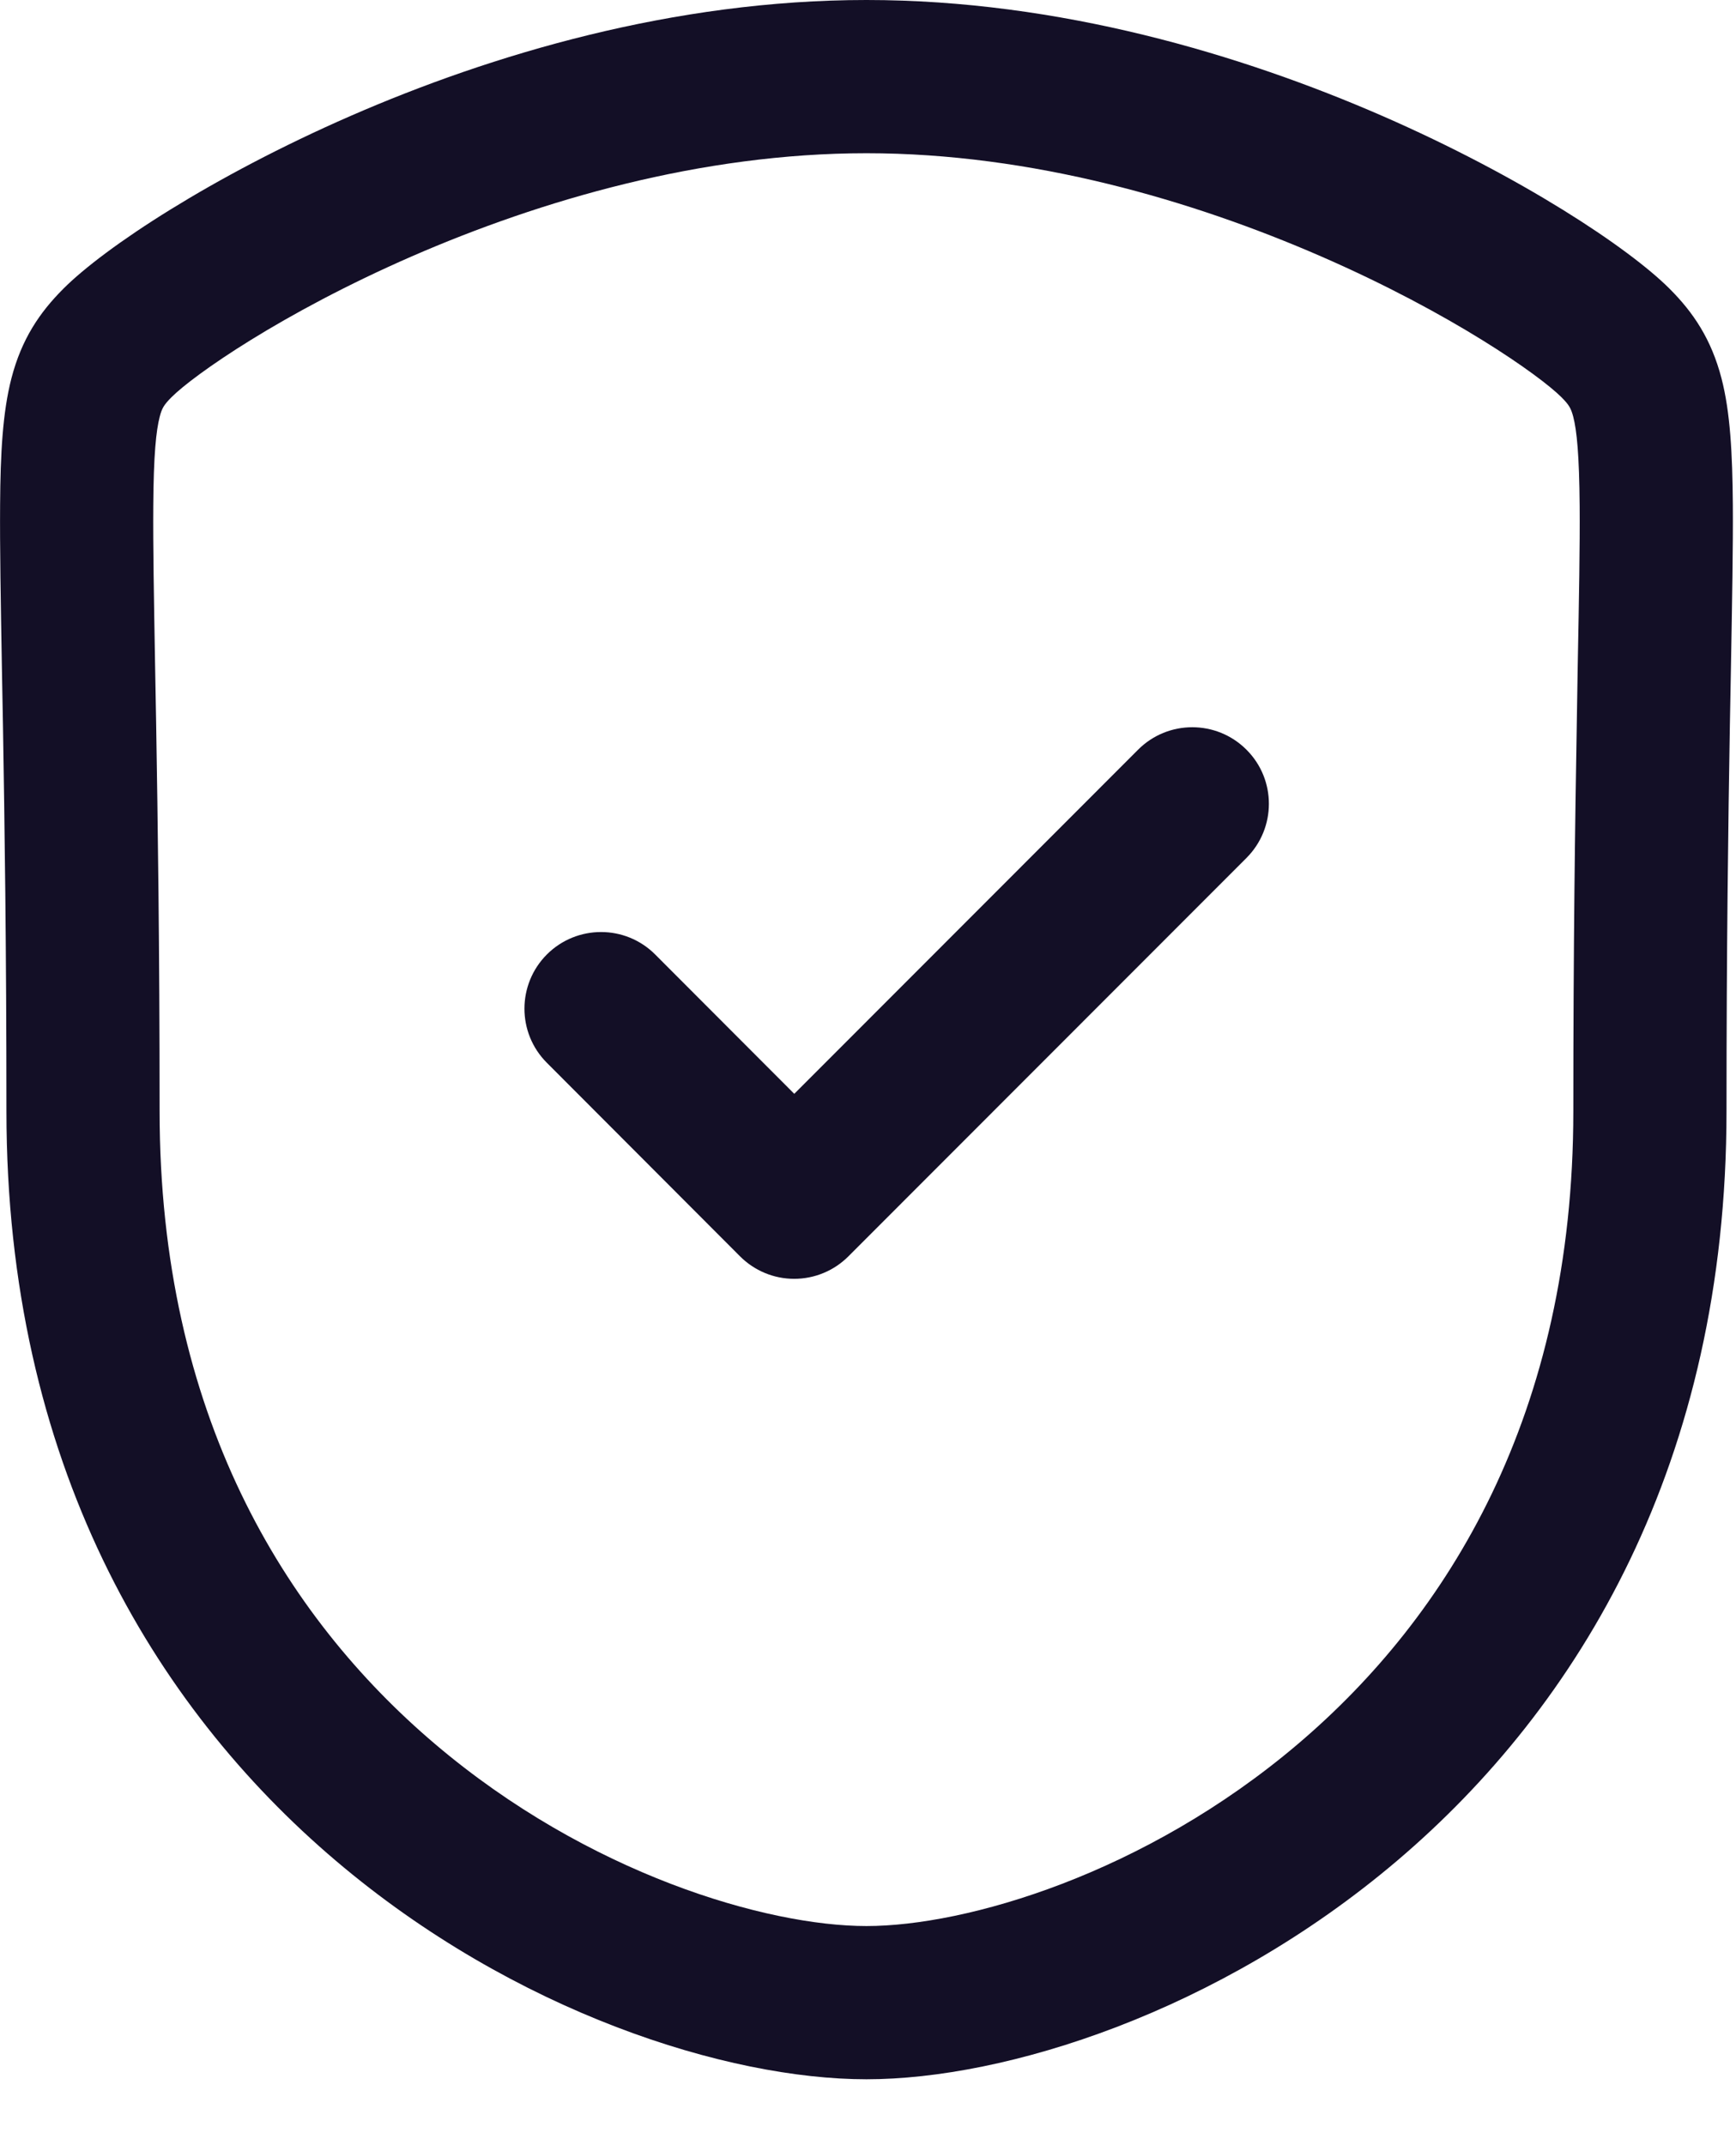
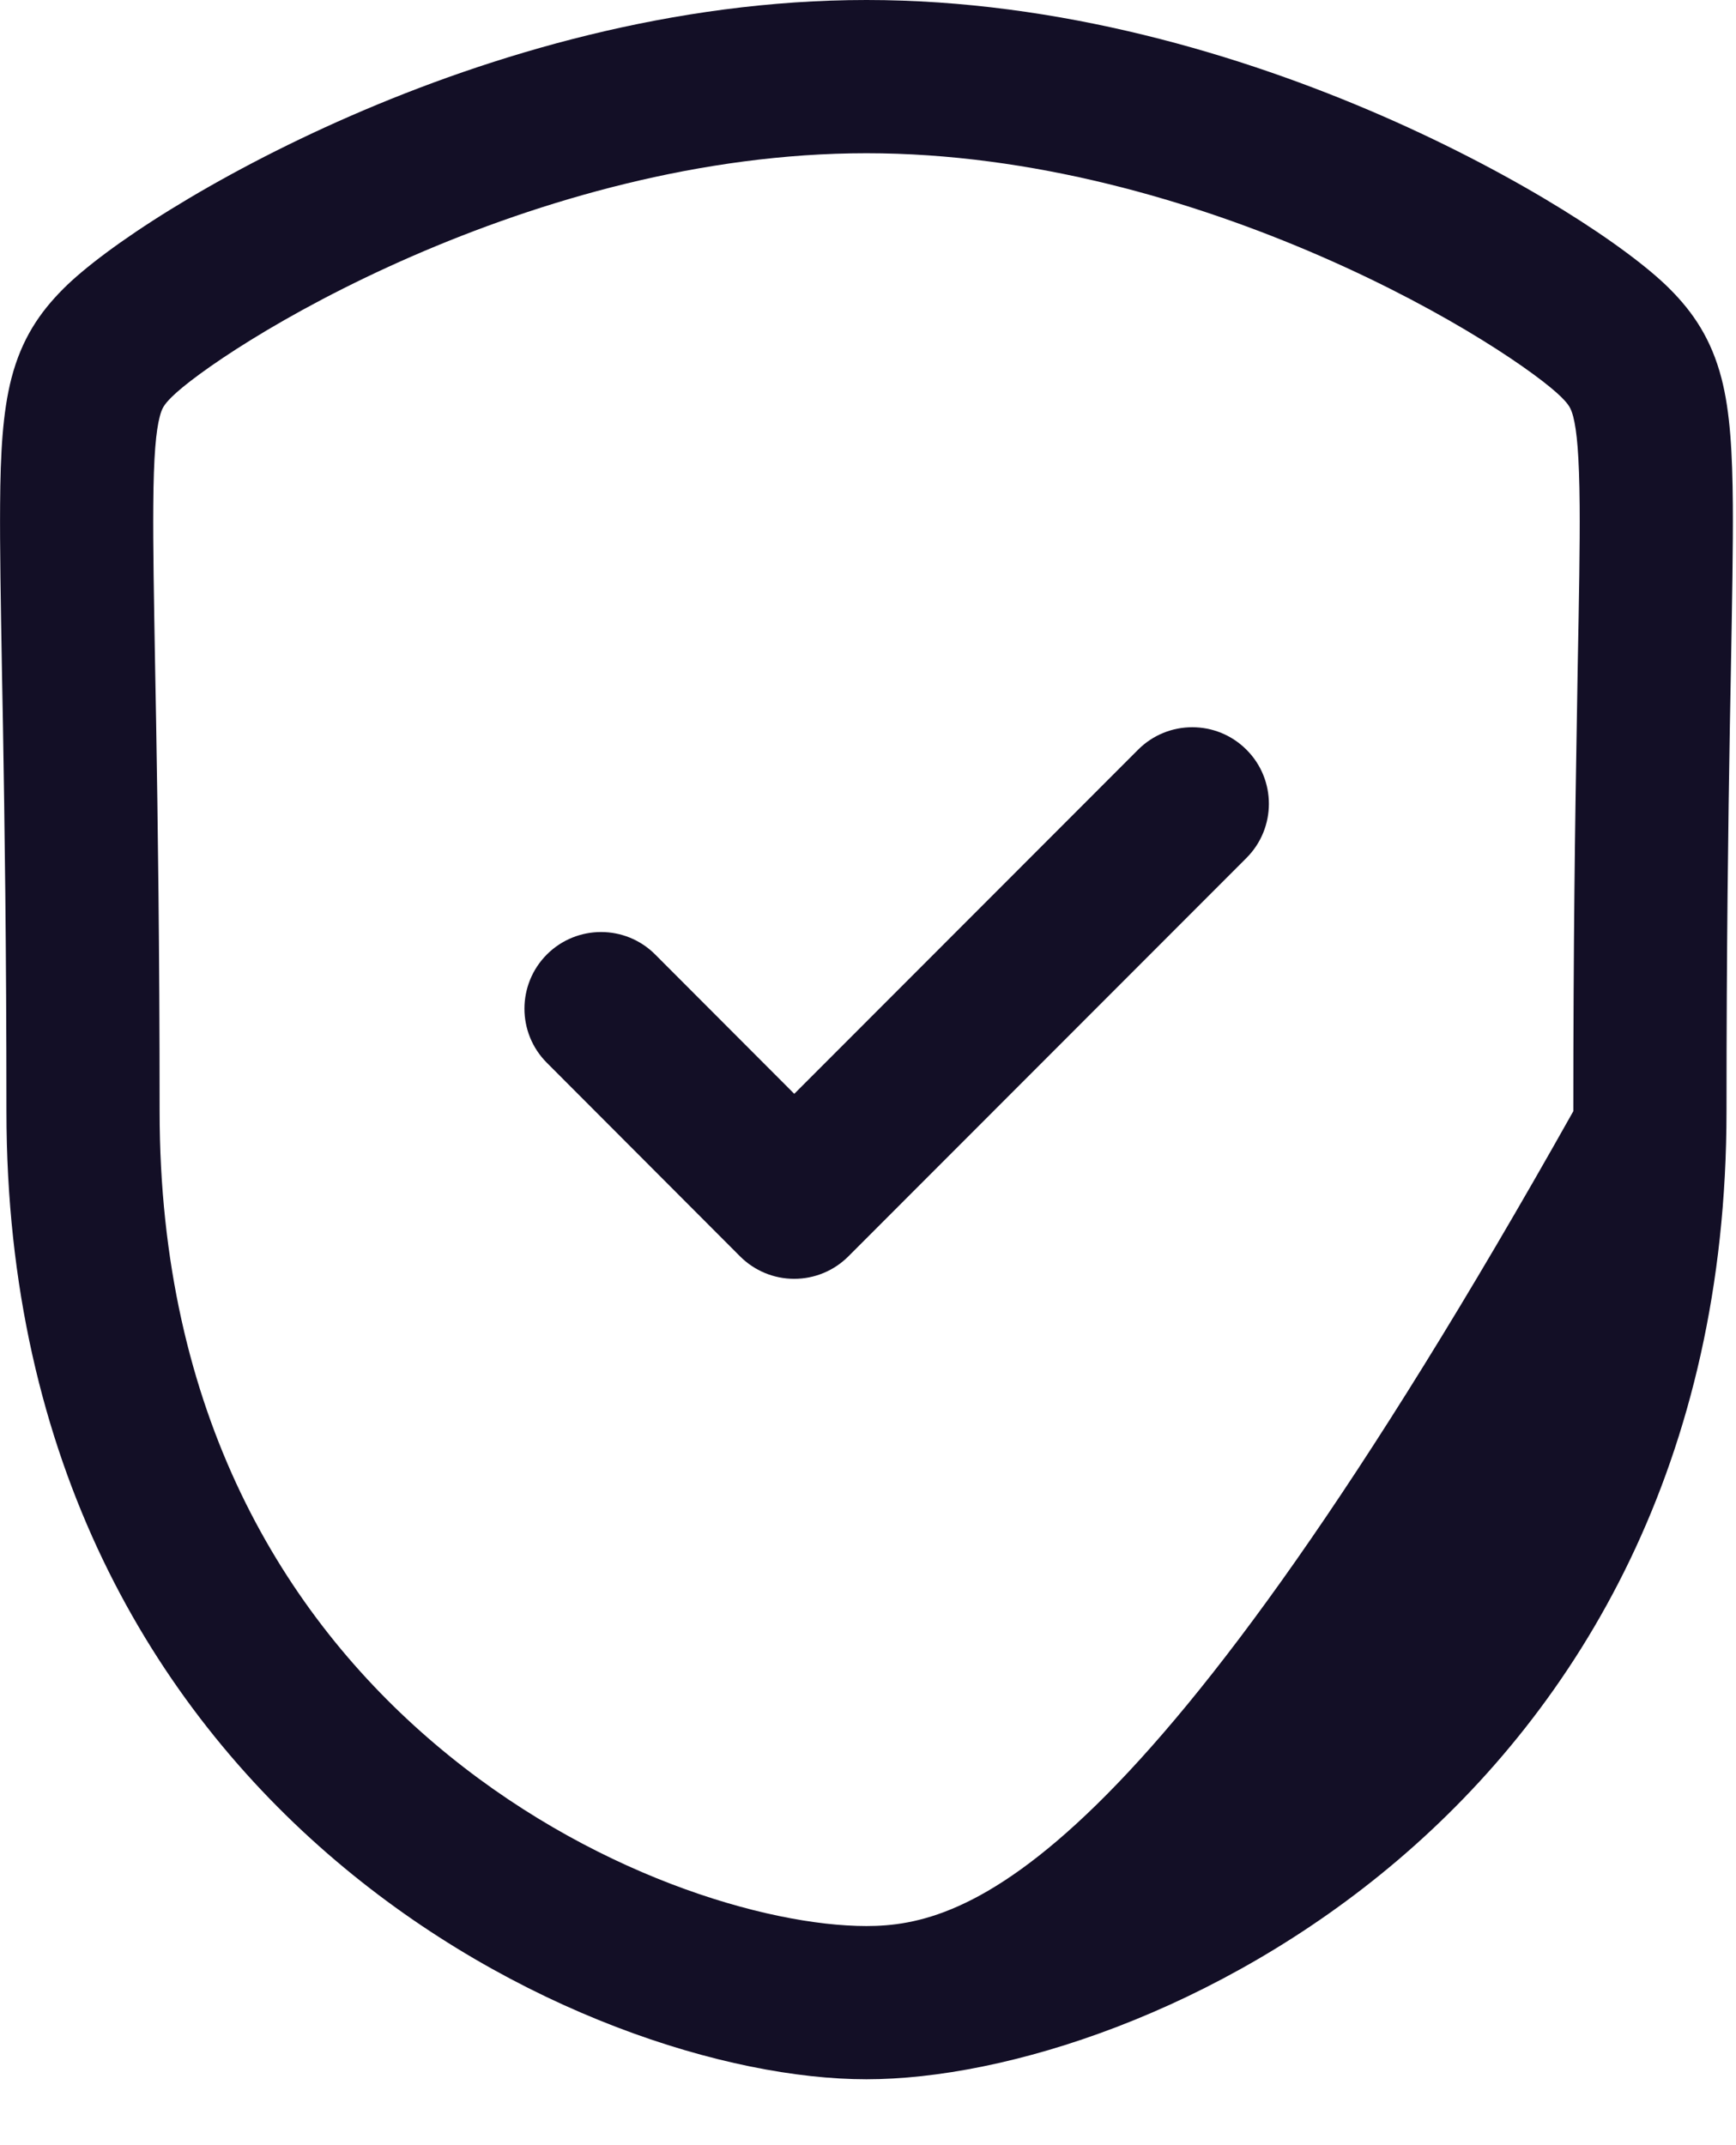
<svg xmlns="http://www.w3.org/2000/svg" width="17" height="21" viewBox="0 0 17 21" fill="none">
-   <path fill-rule="evenodd" clip-rule="evenodd" d="M8.485 0C6.595 0 4.811 0.534 3.433 1.135C2.076 1.727 1.023 2.423 0.62 2.827C0.389 3.058 0.212 3.318 0.112 3.703C0.026 4.036 0.004 4.44 0.001 4.941C-0.002 5.353 0.007 5.882 0.019 6.563C0.022 6.733 0.026 6.912 0.029 7.101C0.045 8.055 0.063 9.283 0.063 10.878C0.063 14.316 1.506 16.702 3.288 18.215C5.038 19.701 7.125 20.355 8.485 20.355C9.845 20.355 11.932 19.701 13.682 18.215C15.463 16.702 16.907 14.316 16.907 10.878C16.907 9.283 16.924 8.055 16.94 7.101C16.944 6.911 16.947 6.731 16.95 6.56C16.962 5.88 16.972 5.352 16.969 4.941C16.965 4.44 16.944 4.036 16.858 3.704C16.758 3.319 16.581 3.058 16.35 2.827L16.35 2.827C15.947 2.424 14.894 1.727 13.537 1.135C12.158 0.534 10.374 0 8.485 0ZM1.681 3.887C1.894 3.674 2.753 3.068 4.032 2.51C5.29 1.962 6.865 1.5 8.485 1.5C10.104 1.5 11.679 1.962 12.937 2.51C14.216 3.067 15.075 3.674 15.289 3.887C15.366 3.964 15.384 3.997 15.406 4.079C15.441 4.214 15.465 4.451 15.469 4.953C15.472 5.342 15.463 5.845 15.45 6.521C15.447 6.694 15.444 6.878 15.441 7.075C15.424 8.035 15.407 9.271 15.407 10.878C15.407 13.845 14.181 15.823 12.711 17.072C11.209 18.348 9.459 18.855 8.485 18.855C7.51 18.855 5.761 18.348 4.259 17.072C2.788 15.823 1.563 13.845 1.563 10.878C1.563 9.271 1.545 8.035 1.529 7.075C1.525 6.88 1.522 6.696 1.519 6.525C1.507 5.846 1.498 5.343 1.501 4.953C1.504 4.452 1.529 4.214 1.564 4.08C1.585 3.998 1.604 3.964 1.681 3.887L1.681 3.887ZM15.289 3.887C15.289 3.887 15.289 3.887 15.289 3.887L15.82 3.357L15.289 3.887C15.289 3.887 15.289 3.887 15.289 3.887ZM12.206 8.399C12.499 8.106 12.499 7.631 12.206 7.339C11.913 7.046 11.438 7.046 11.145 7.339L7.778 10.708L6.416 9.344C6.124 9.051 5.649 9.051 5.356 9.343C5.063 9.636 5.062 10.111 5.355 10.404L7.247 12.299C7.388 12.44 7.578 12.519 7.777 12.519C7.977 12.519 8.167 12.44 8.308 12.299L12.206 8.399Z" fill="#130F26" />
+   <path fill-rule="evenodd" clip-rule="evenodd" d="M8.485 0C6.595 0 4.811 0.534 3.433 1.135C2.076 1.727 1.023 2.423 0.62 2.827C0.389 3.058 0.212 3.318 0.112 3.703C0.026 4.036 0.004 4.44 0.001 4.941C-0.002 5.353 0.007 5.882 0.019 6.563C0.022 6.733 0.026 6.912 0.029 7.101C0.045 8.055 0.063 9.283 0.063 10.878C0.063 14.316 1.506 16.702 3.288 18.215C5.038 19.701 7.125 20.355 8.485 20.355C9.845 20.355 11.932 19.701 13.682 18.215C15.463 16.702 16.907 14.316 16.907 10.878C16.907 9.283 16.924 8.055 16.94 7.101C16.944 6.911 16.947 6.731 16.95 6.56C16.962 5.88 16.972 5.352 16.969 4.941C16.965 4.44 16.944 4.036 16.858 3.704C16.758 3.319 16.581 3.058 16.35 2.827L16.35 2.827C15.947 2.424 14.894 1.727 13.537 1.135C12.158 0.534 10.374 0 8.485 0ZM1.681 3.887C1.894 3.674 2.753 3.068 4.032 2.51C5.29 1.962 6.865 1.5 8.485 1.5C10.104 1.5 11.679 1.962 12.937 2.51C14.216 3.067 15.075 3.674 15.289 3.887C15.366 3.964 15.384 3.997 15.406 4.079C15.441 4.214 15.465 4.451 15.469 4.953C15.472 5.342 15.463 5.845 15.45 6.521C15.447 6.694 15.444 6.878 15.441 7.075C15.424 8.035 15.407 9.271 15.407 10.878C11.209 18.348 9.459 18.855 8.485 18.855C7.51 18.855 5.761 18.348 4.259 17.072C2.788 15.823 1.563 13.845 1.563 10.878C1.563 9.271 1.545 8.035 1.529 7.075C1.525 6.88 1.522 6.696 1.519 6.525C1.507 5.846 1.498 5.343 1.501 4.953C1.504 4.452 1.529 4.214 1.564 4.08C1.585 3.998 1.604 3.964 1.681 3.887L1.681 3.887ZM15.289 3.887C15.289 3.887 15.289 3.887 15.289 3.887L15.82 3.357L15.289 3.887C15.289 3.887 15.289 3.887 15.289 3.887ZM12.206 8.399C12.499 8.106 12.499 7.631 12.206 7.339C11.913 7.046 11.438 7.046 11.145 7.339L7.778 10.708L6.416 9.344C6.124 9.051 5.649 9.051 5.356 9.343C5.063 9.636 5.062 10.111 5.355 10.404L7.247 12.299C7.388 12.44 7.578 12.519 7.777 12.519C7.977 12.519 8.167 12.44 8.308 12.299L12.206 8.399Z" fill="#130F26" />
</svg>